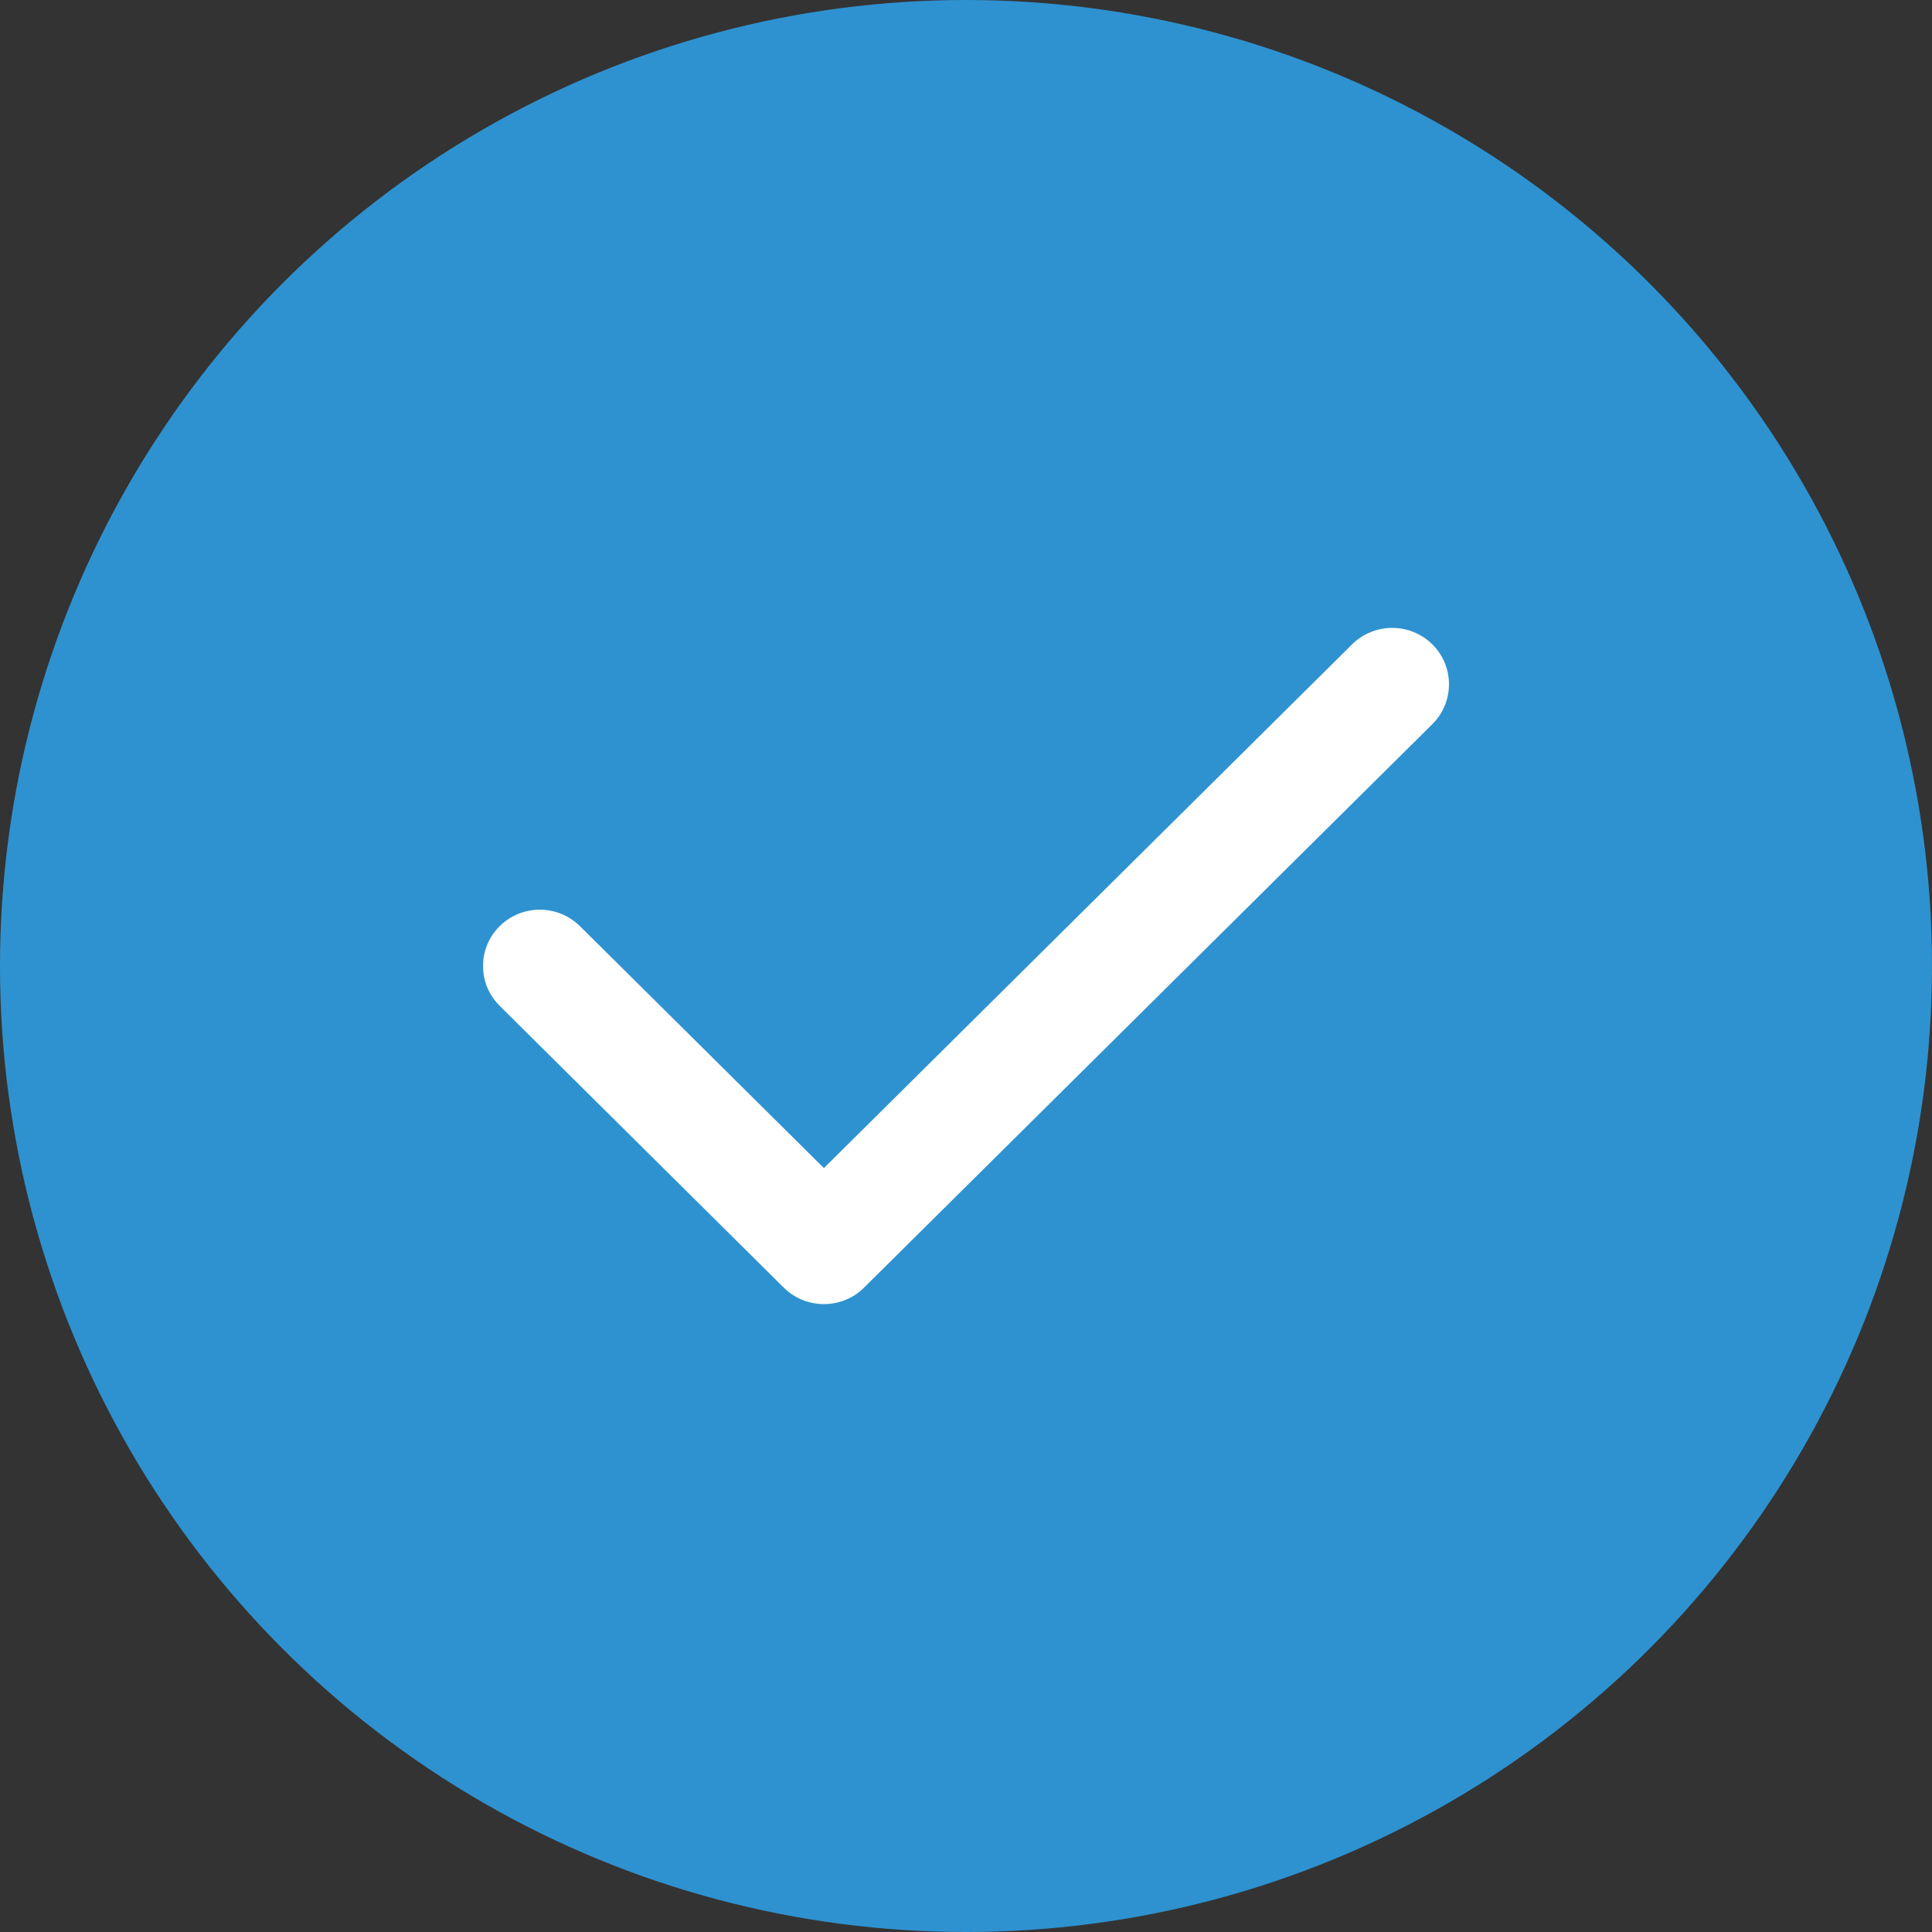
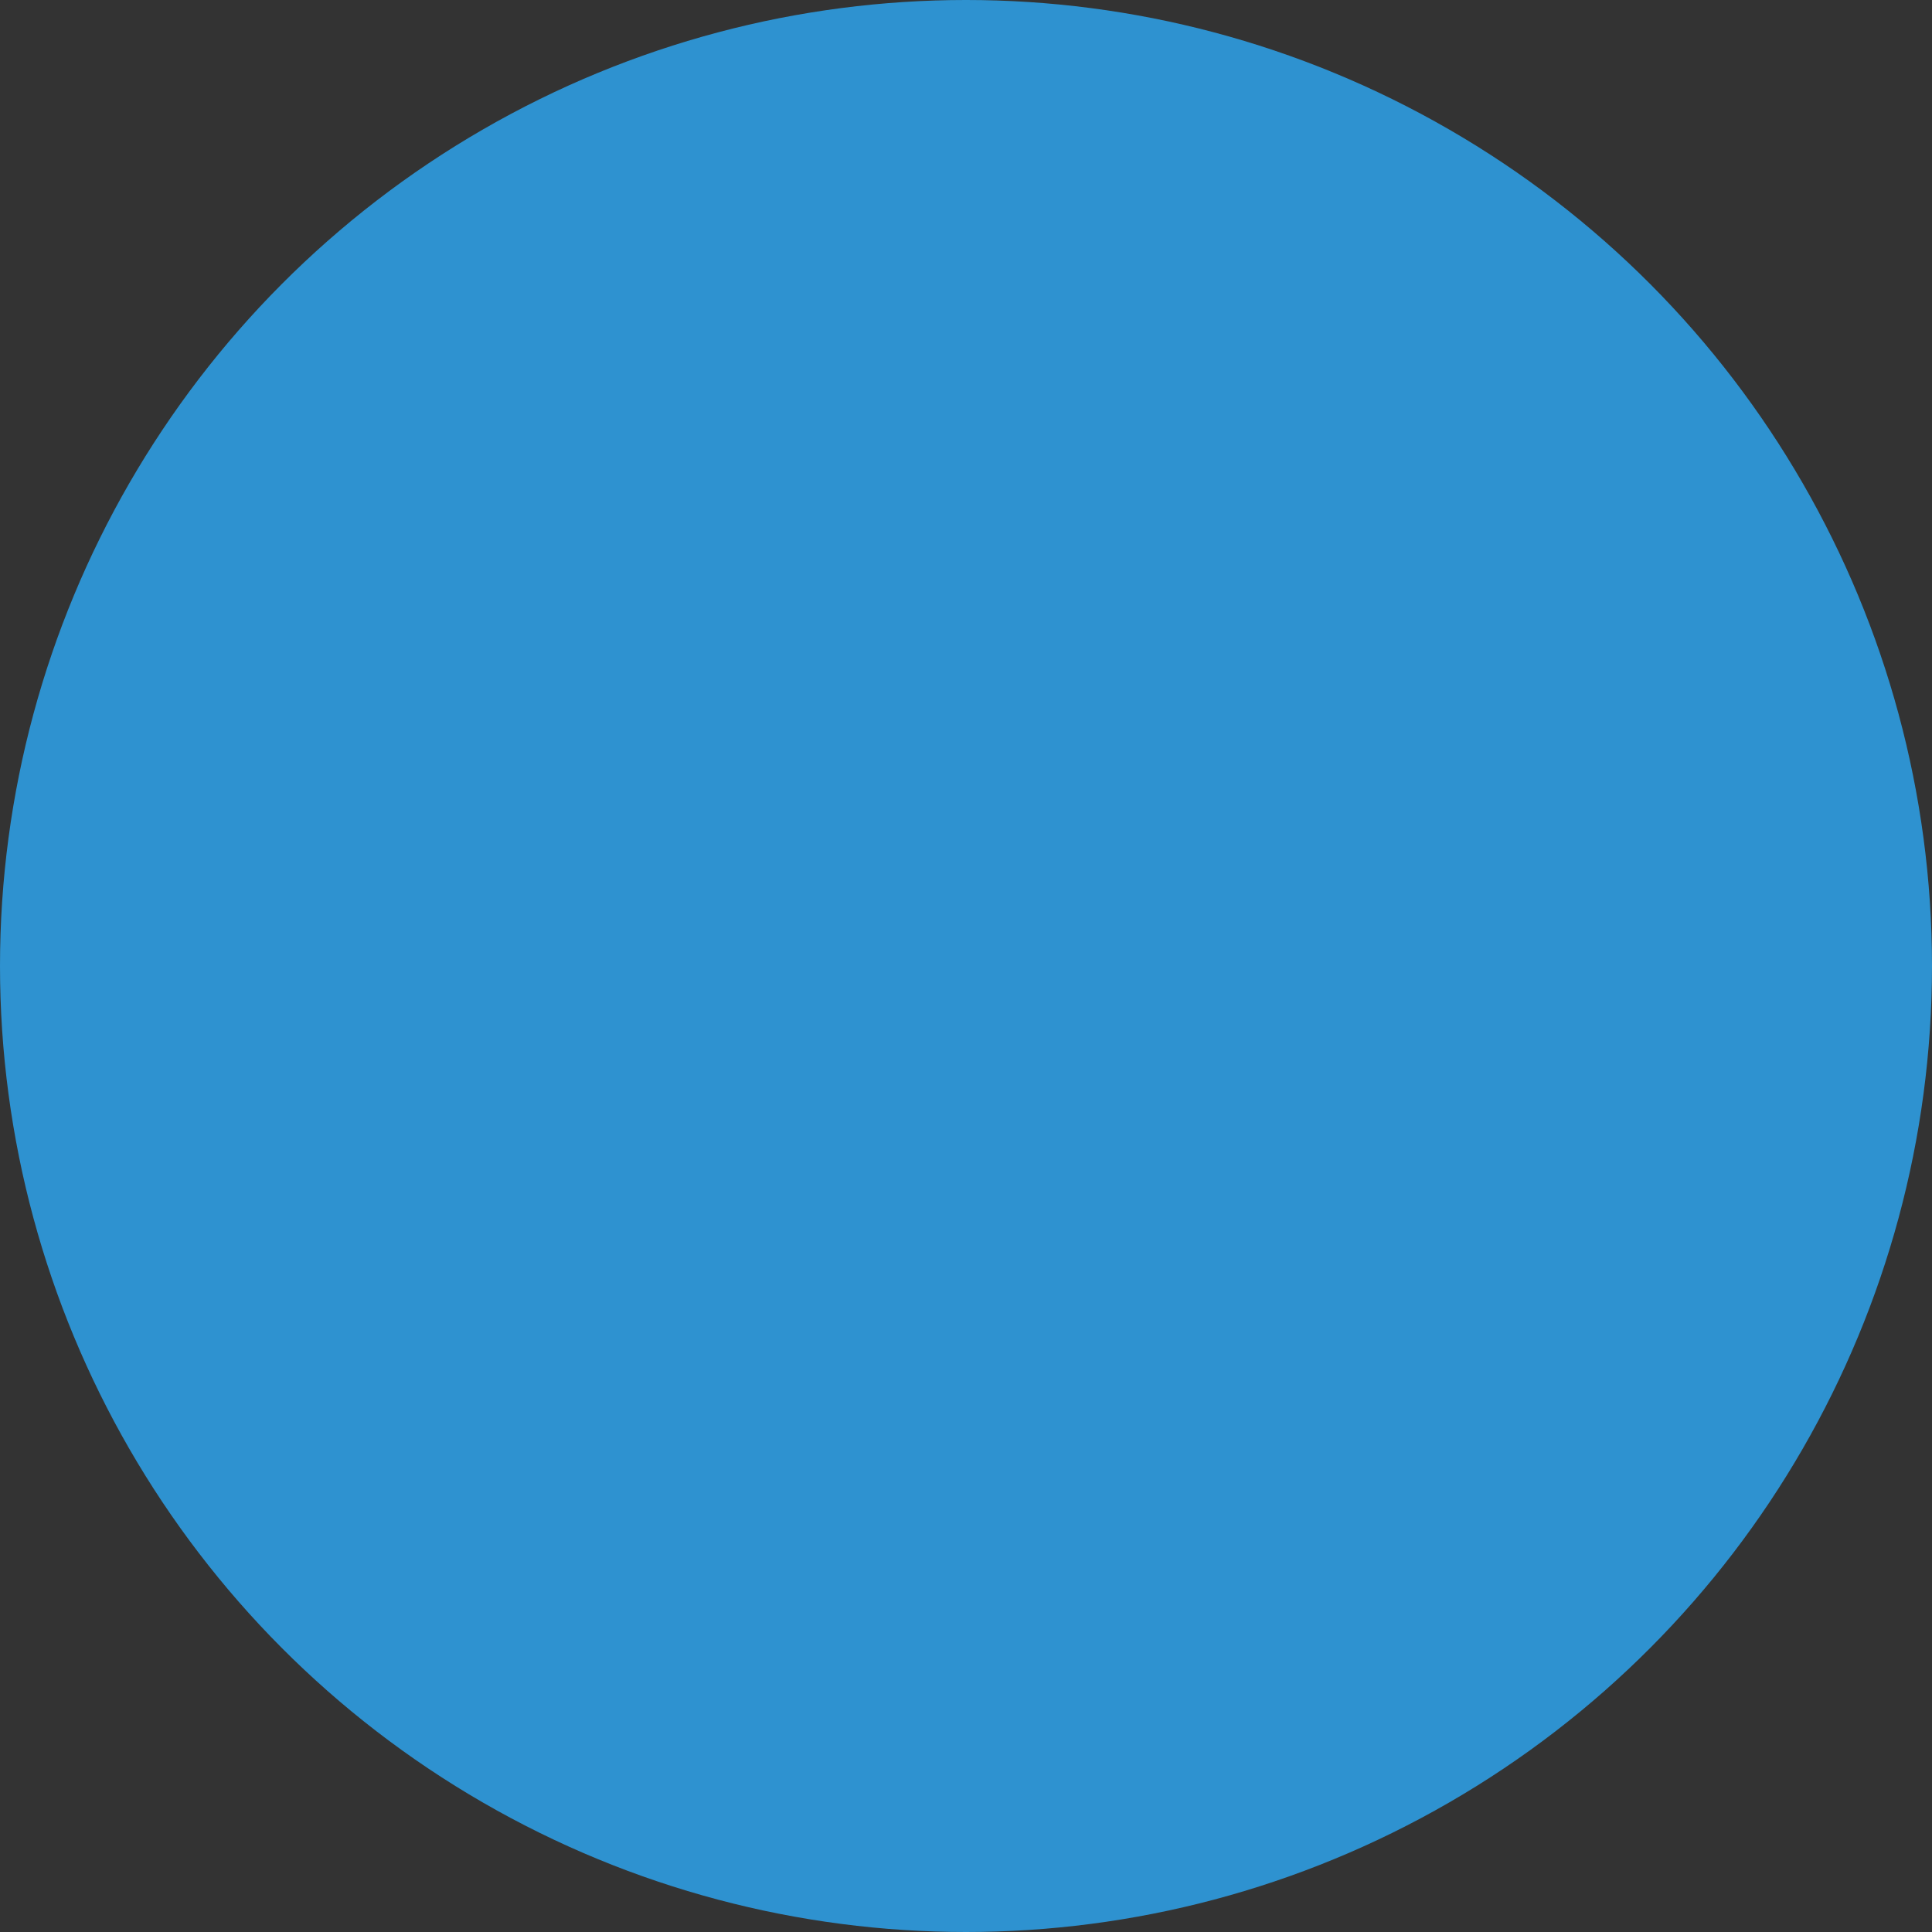
<svg xmlns="http://www.w3.org/2000/svg" _ngcontent-serverApp-c121="" width="20" height="20" viewBox="0 0 20 20" fill="none">
  <rect x="0" y="0" width="20" height="20" fill="#333333" stroke="none" />
  <circle _ngcontent-serverApp-c121="" cx="10" cy="10" r="10" fill="#2e92d0" />
-   <path _ngcontent-serverApp-c121="" fill-rule="evenodd" clip-rule="evenodd" d="M14.828 6.671C15.057 6.899 15.057 7.268 14.828 7.496L8.945 13.329C8.716 13.557 8.343 13.557 8.113 13.329L5.172 10.412C4.943 10.185 4.943 9.815 5.172 9.588C5.402 9.36 5.774 9.36 6.004 9.588L8.529 12.092L13.996 6.671C14.226 6.443 14.598 6.443 14.828 6.671Z" fill="white" />
</svg>